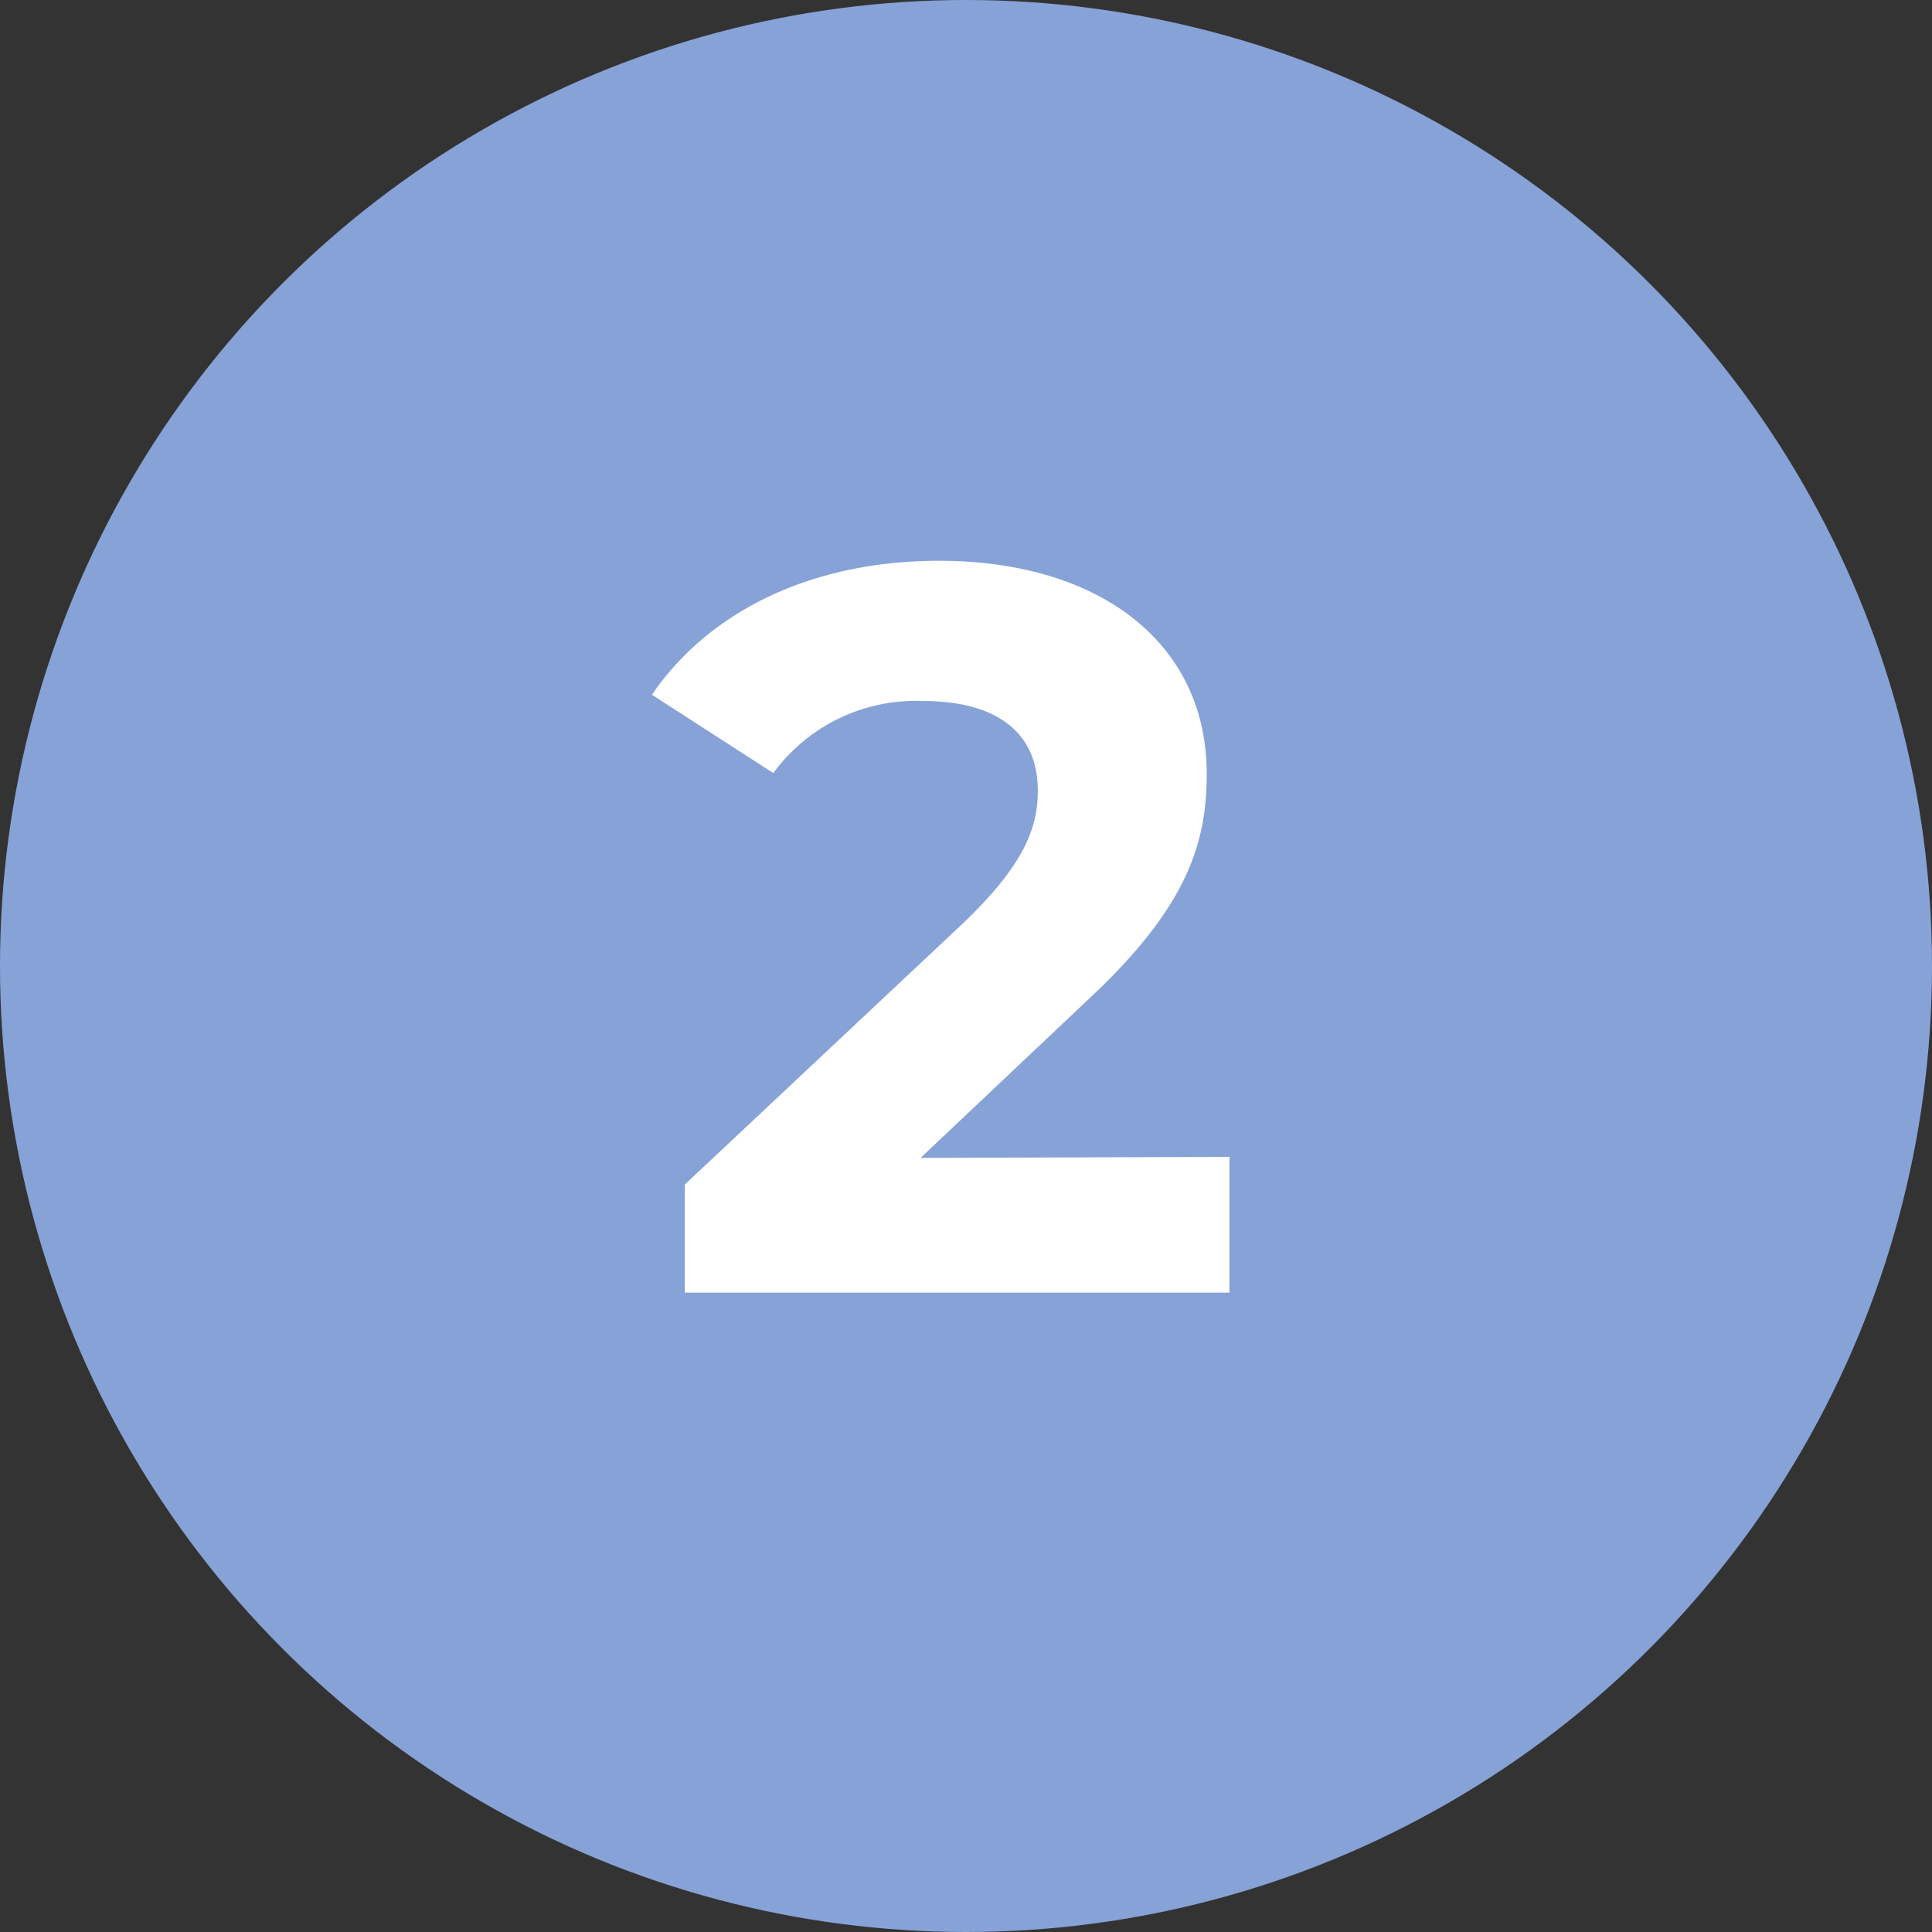
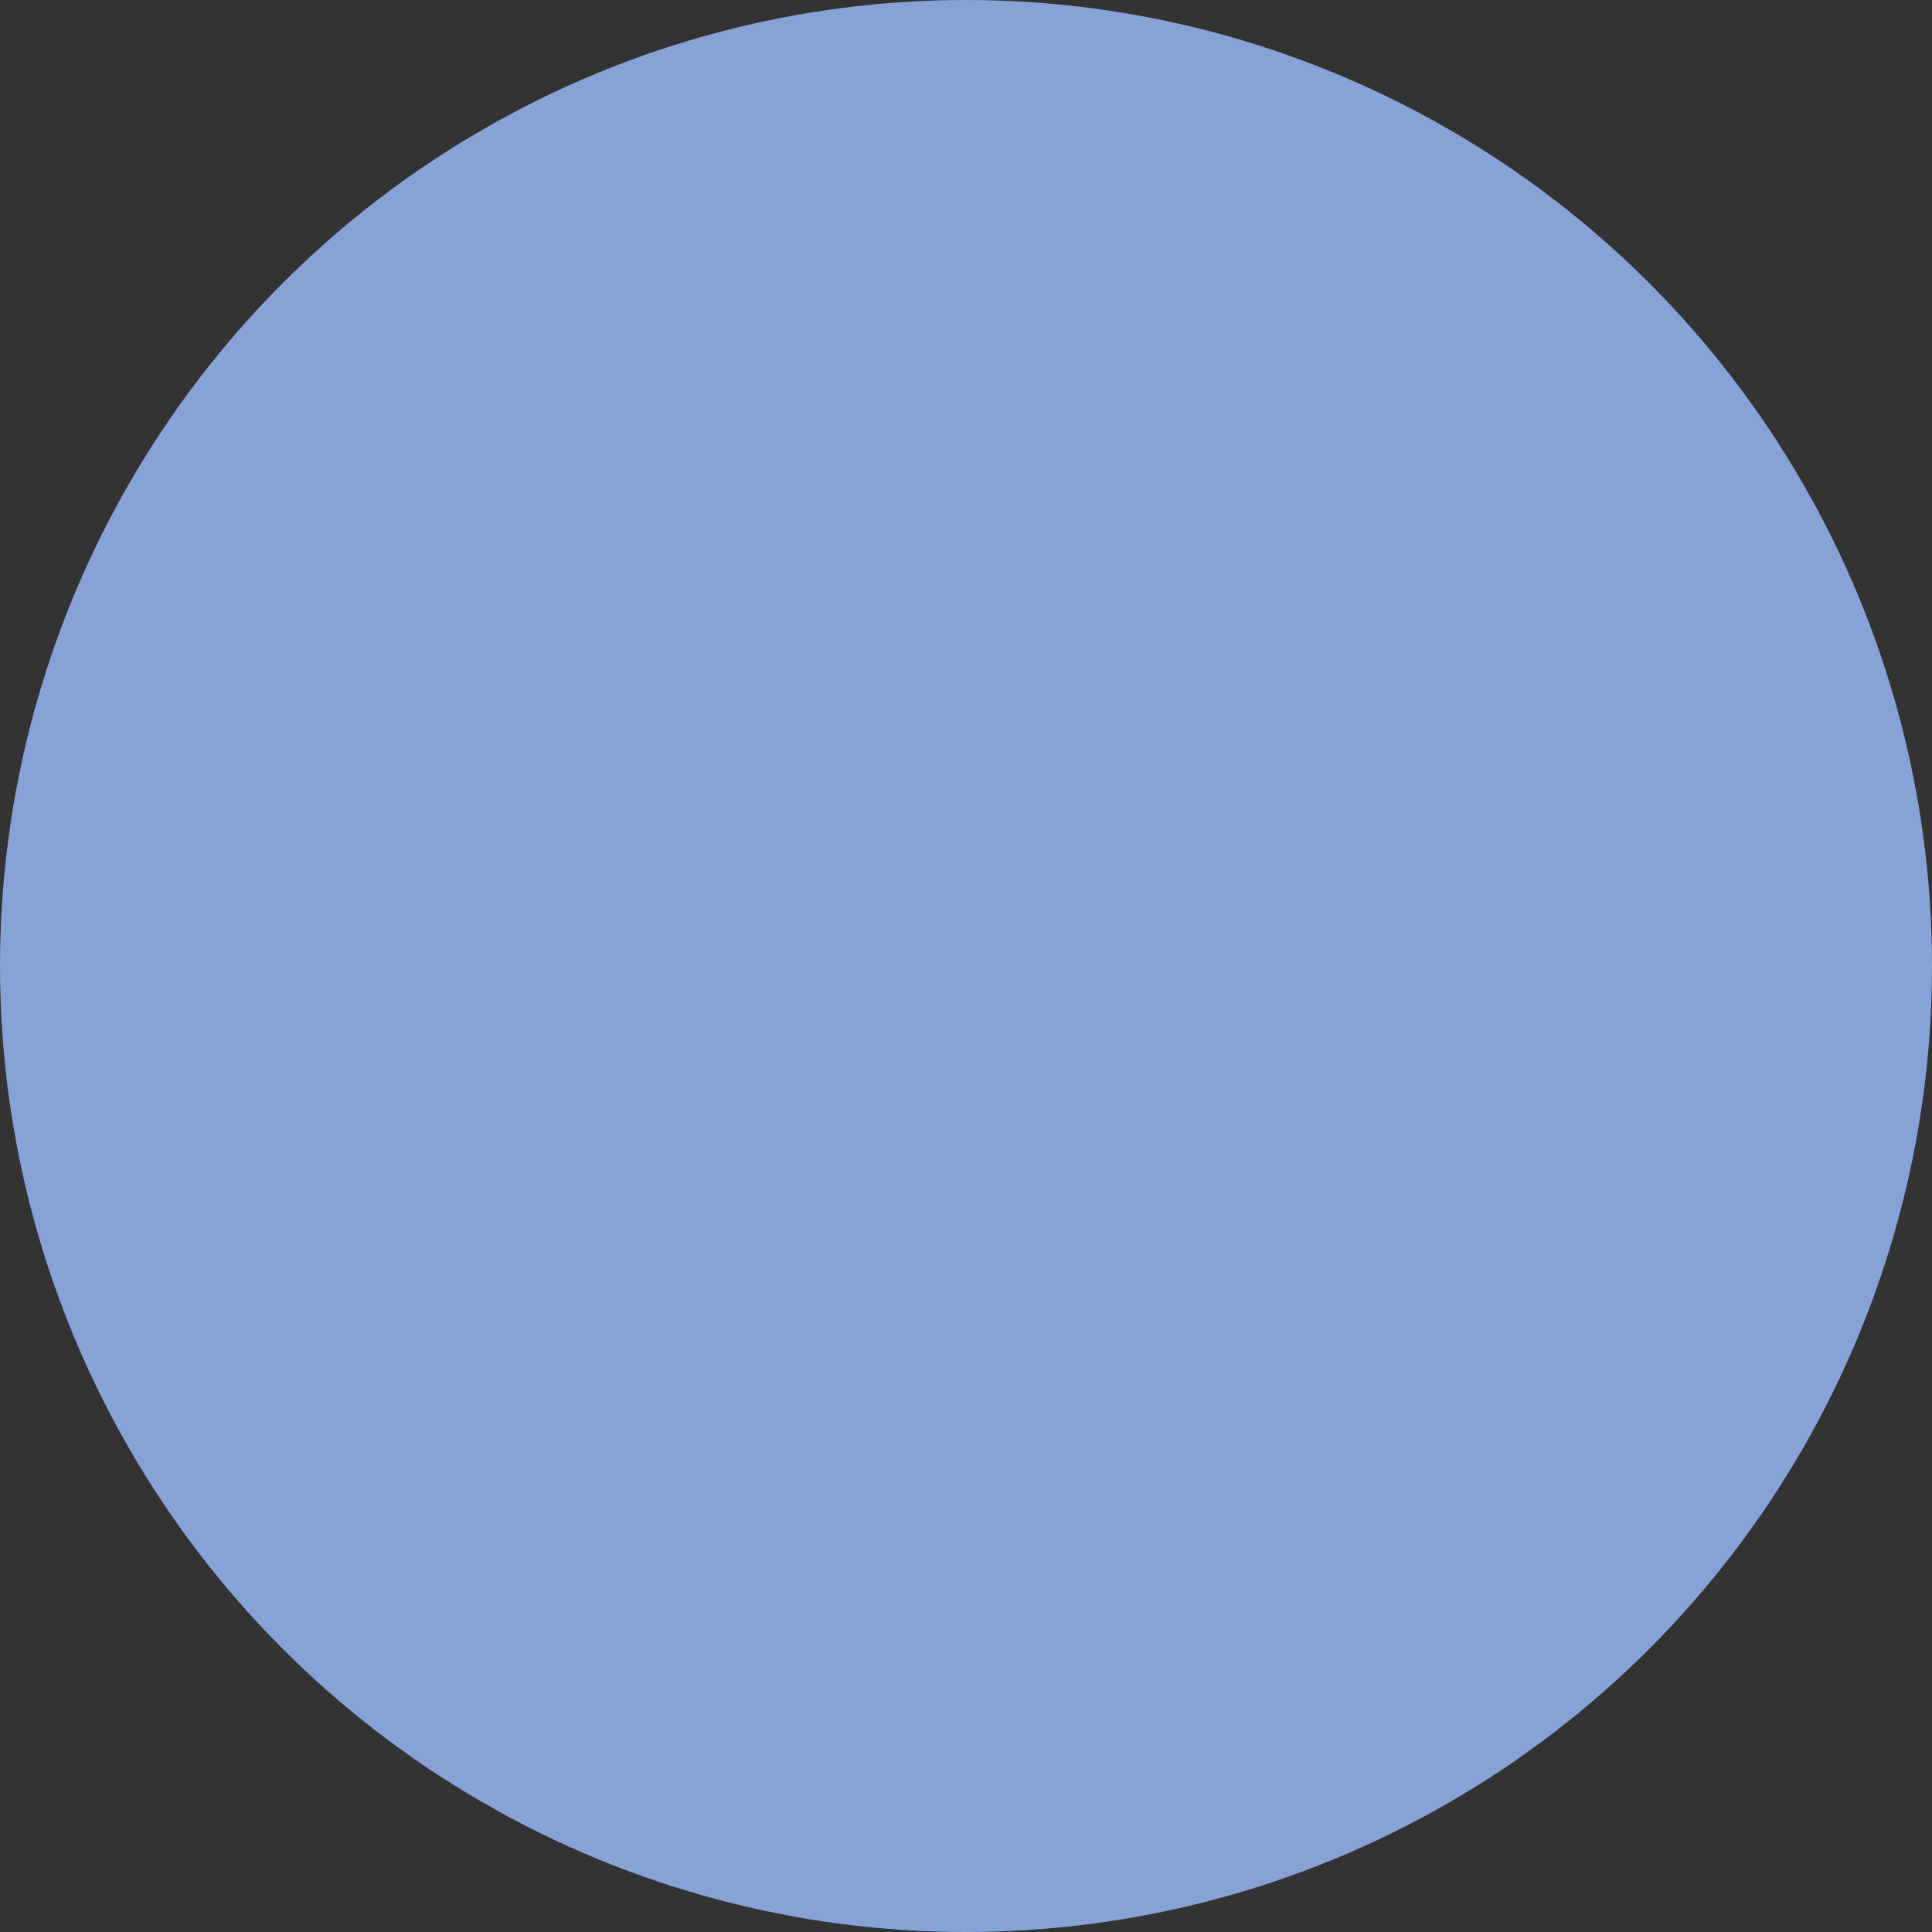
<svg xmlns="http://www.w3.org/2000/svg" viewBox="0 0 74 74">
  <rect x="0" y="0" width="74" height="74" fill="#333333" stroke="none" />
  <defs>
    <style>.cls-1{fill:#87a2d7;}.cls-2{fill:#fff;}</style>
  </defs>
  <g id="Livello_2" data-name="Livello 2">
    <g id="Livello_1-2" data-name="Livello 1">
      <circle class="cls-1" cx="37" cy="37" r="37" />
-       <path class="cls-2" d="M47.09,44.31v5.2H26.23V45.37l10.65-10c2.44-2.33,2.87-3.75,2.87-5.09,0-2.17-1.5-3.43-4.41-3.43a6.76,6.76,0,0,0-5.72,2.76l-4.65-3c2.13-3.12,6-5.13,11-5.13,6.15,0,10.25,3.15,10.25,8.16,0,2.68-.75,5.13-4.61,8.71l-6.35,6Z" />
    </g>
  </g>
</svg>